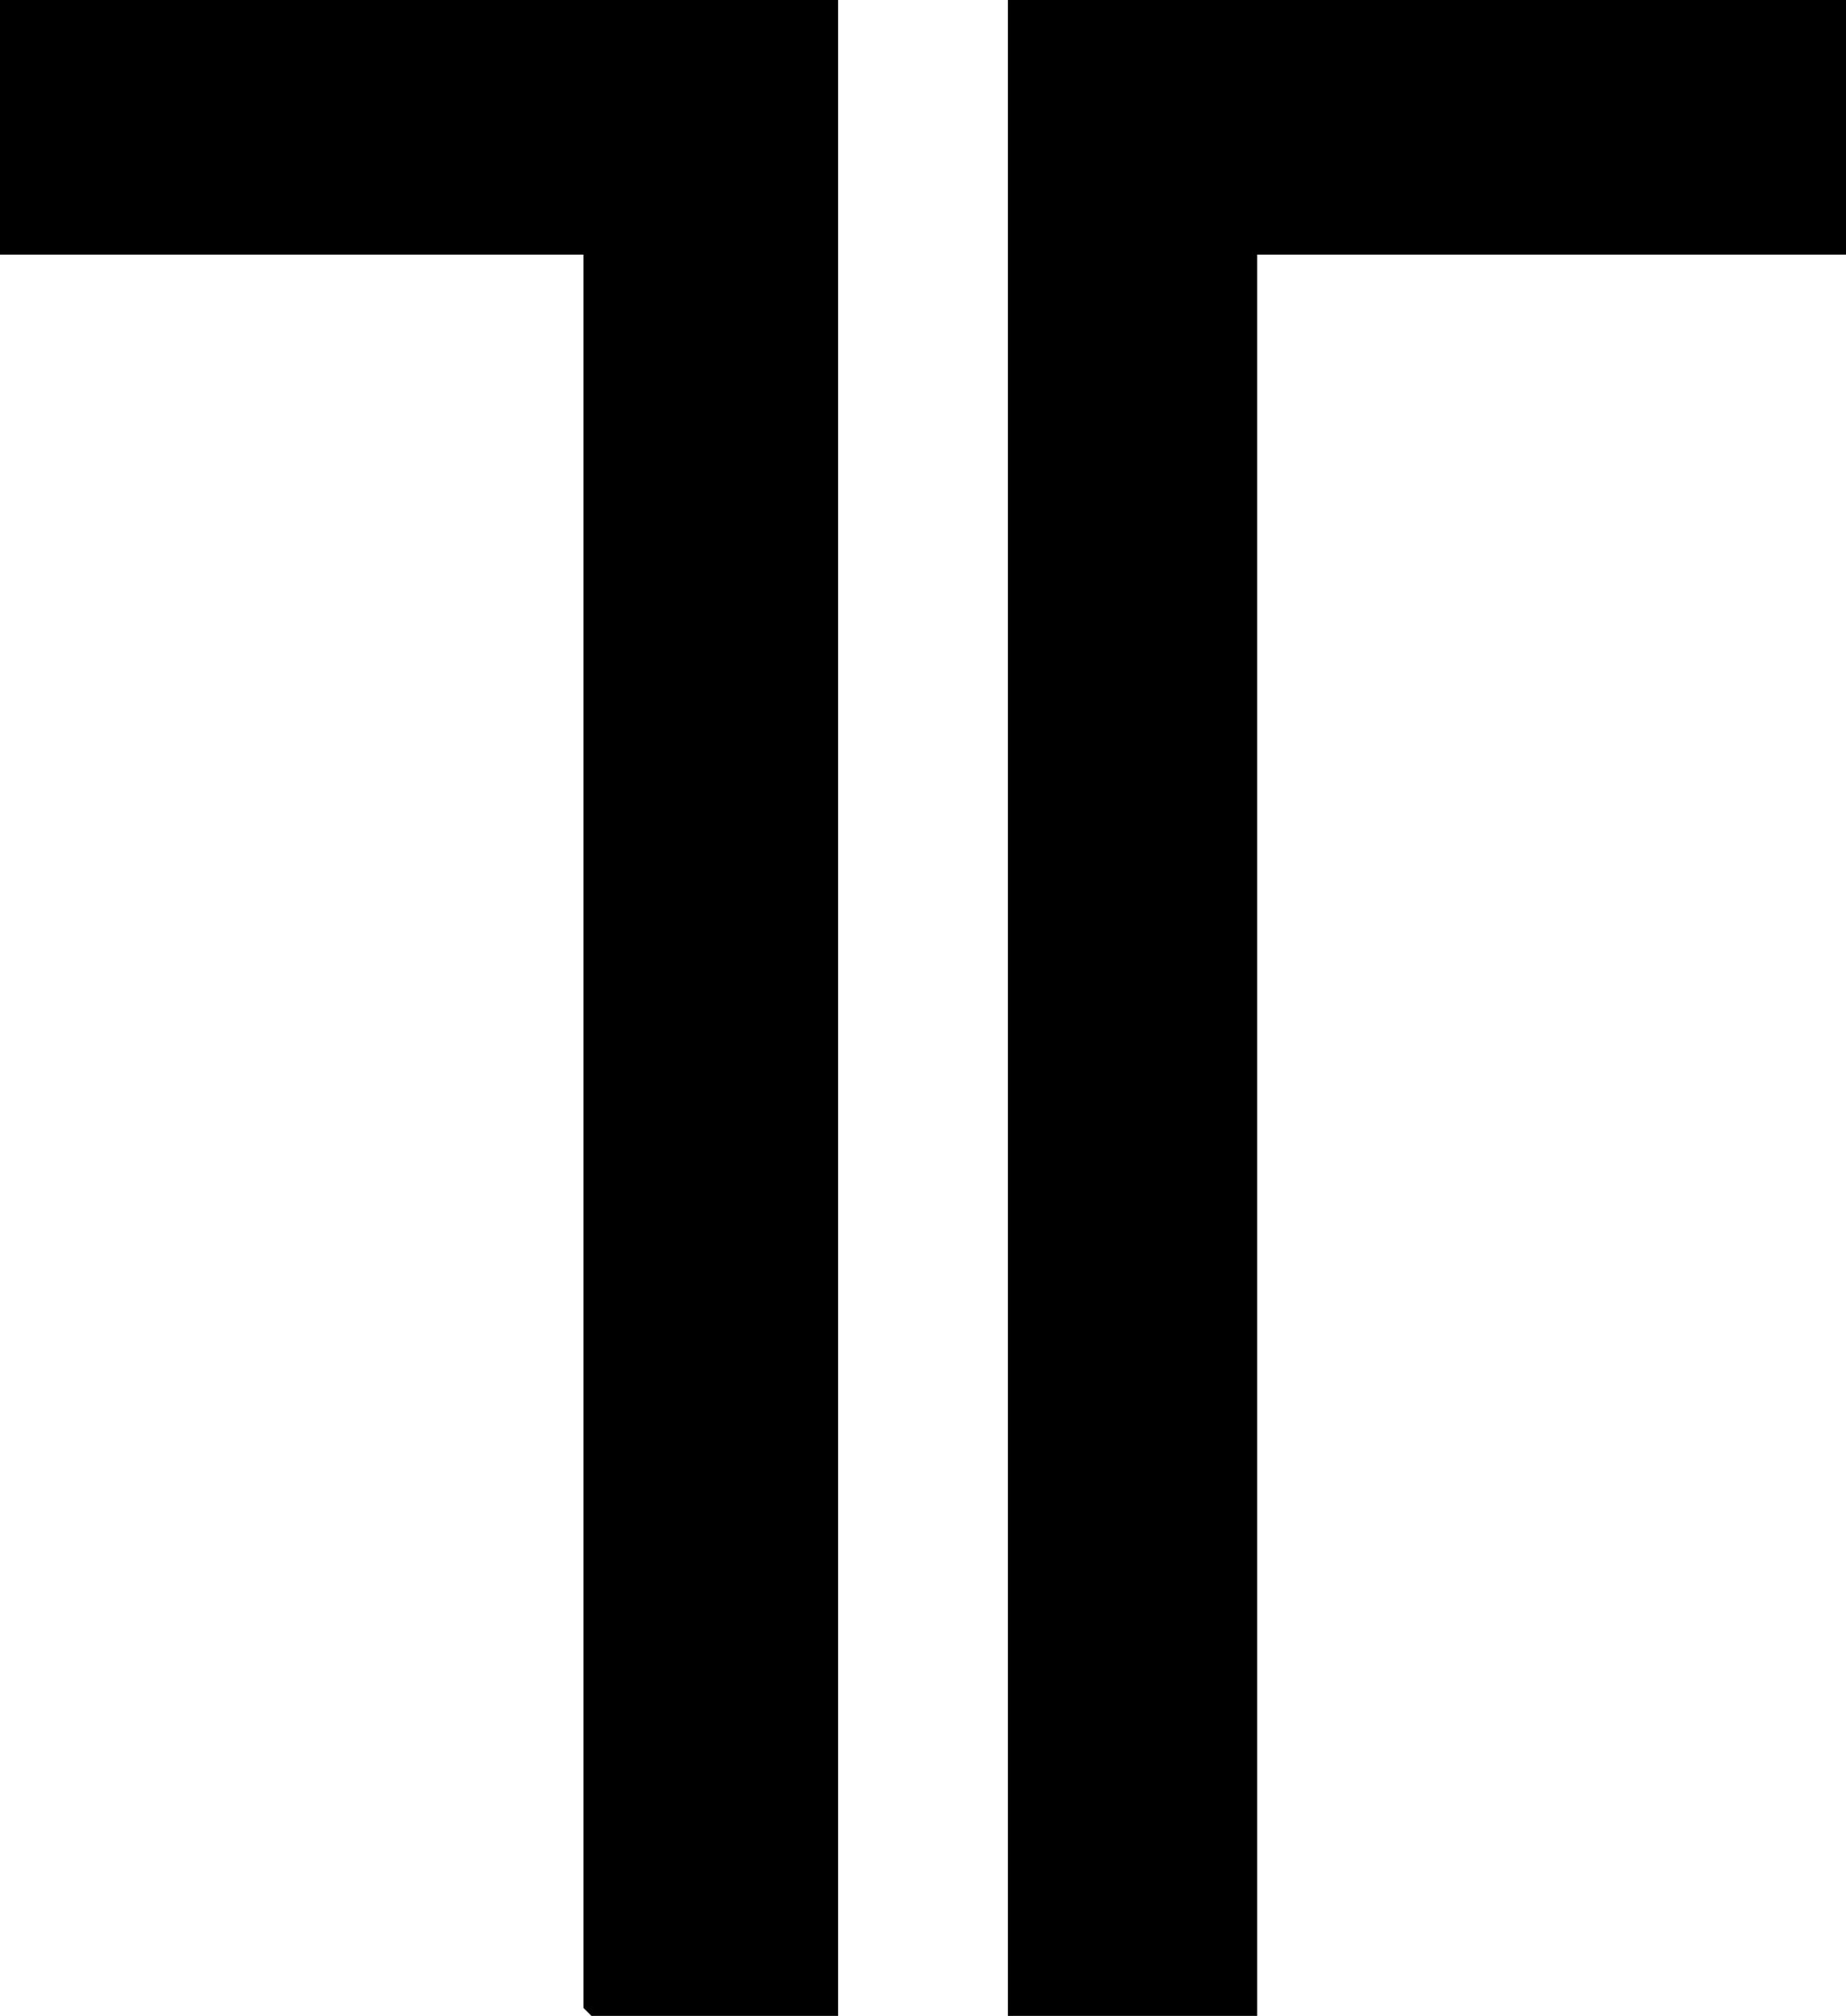
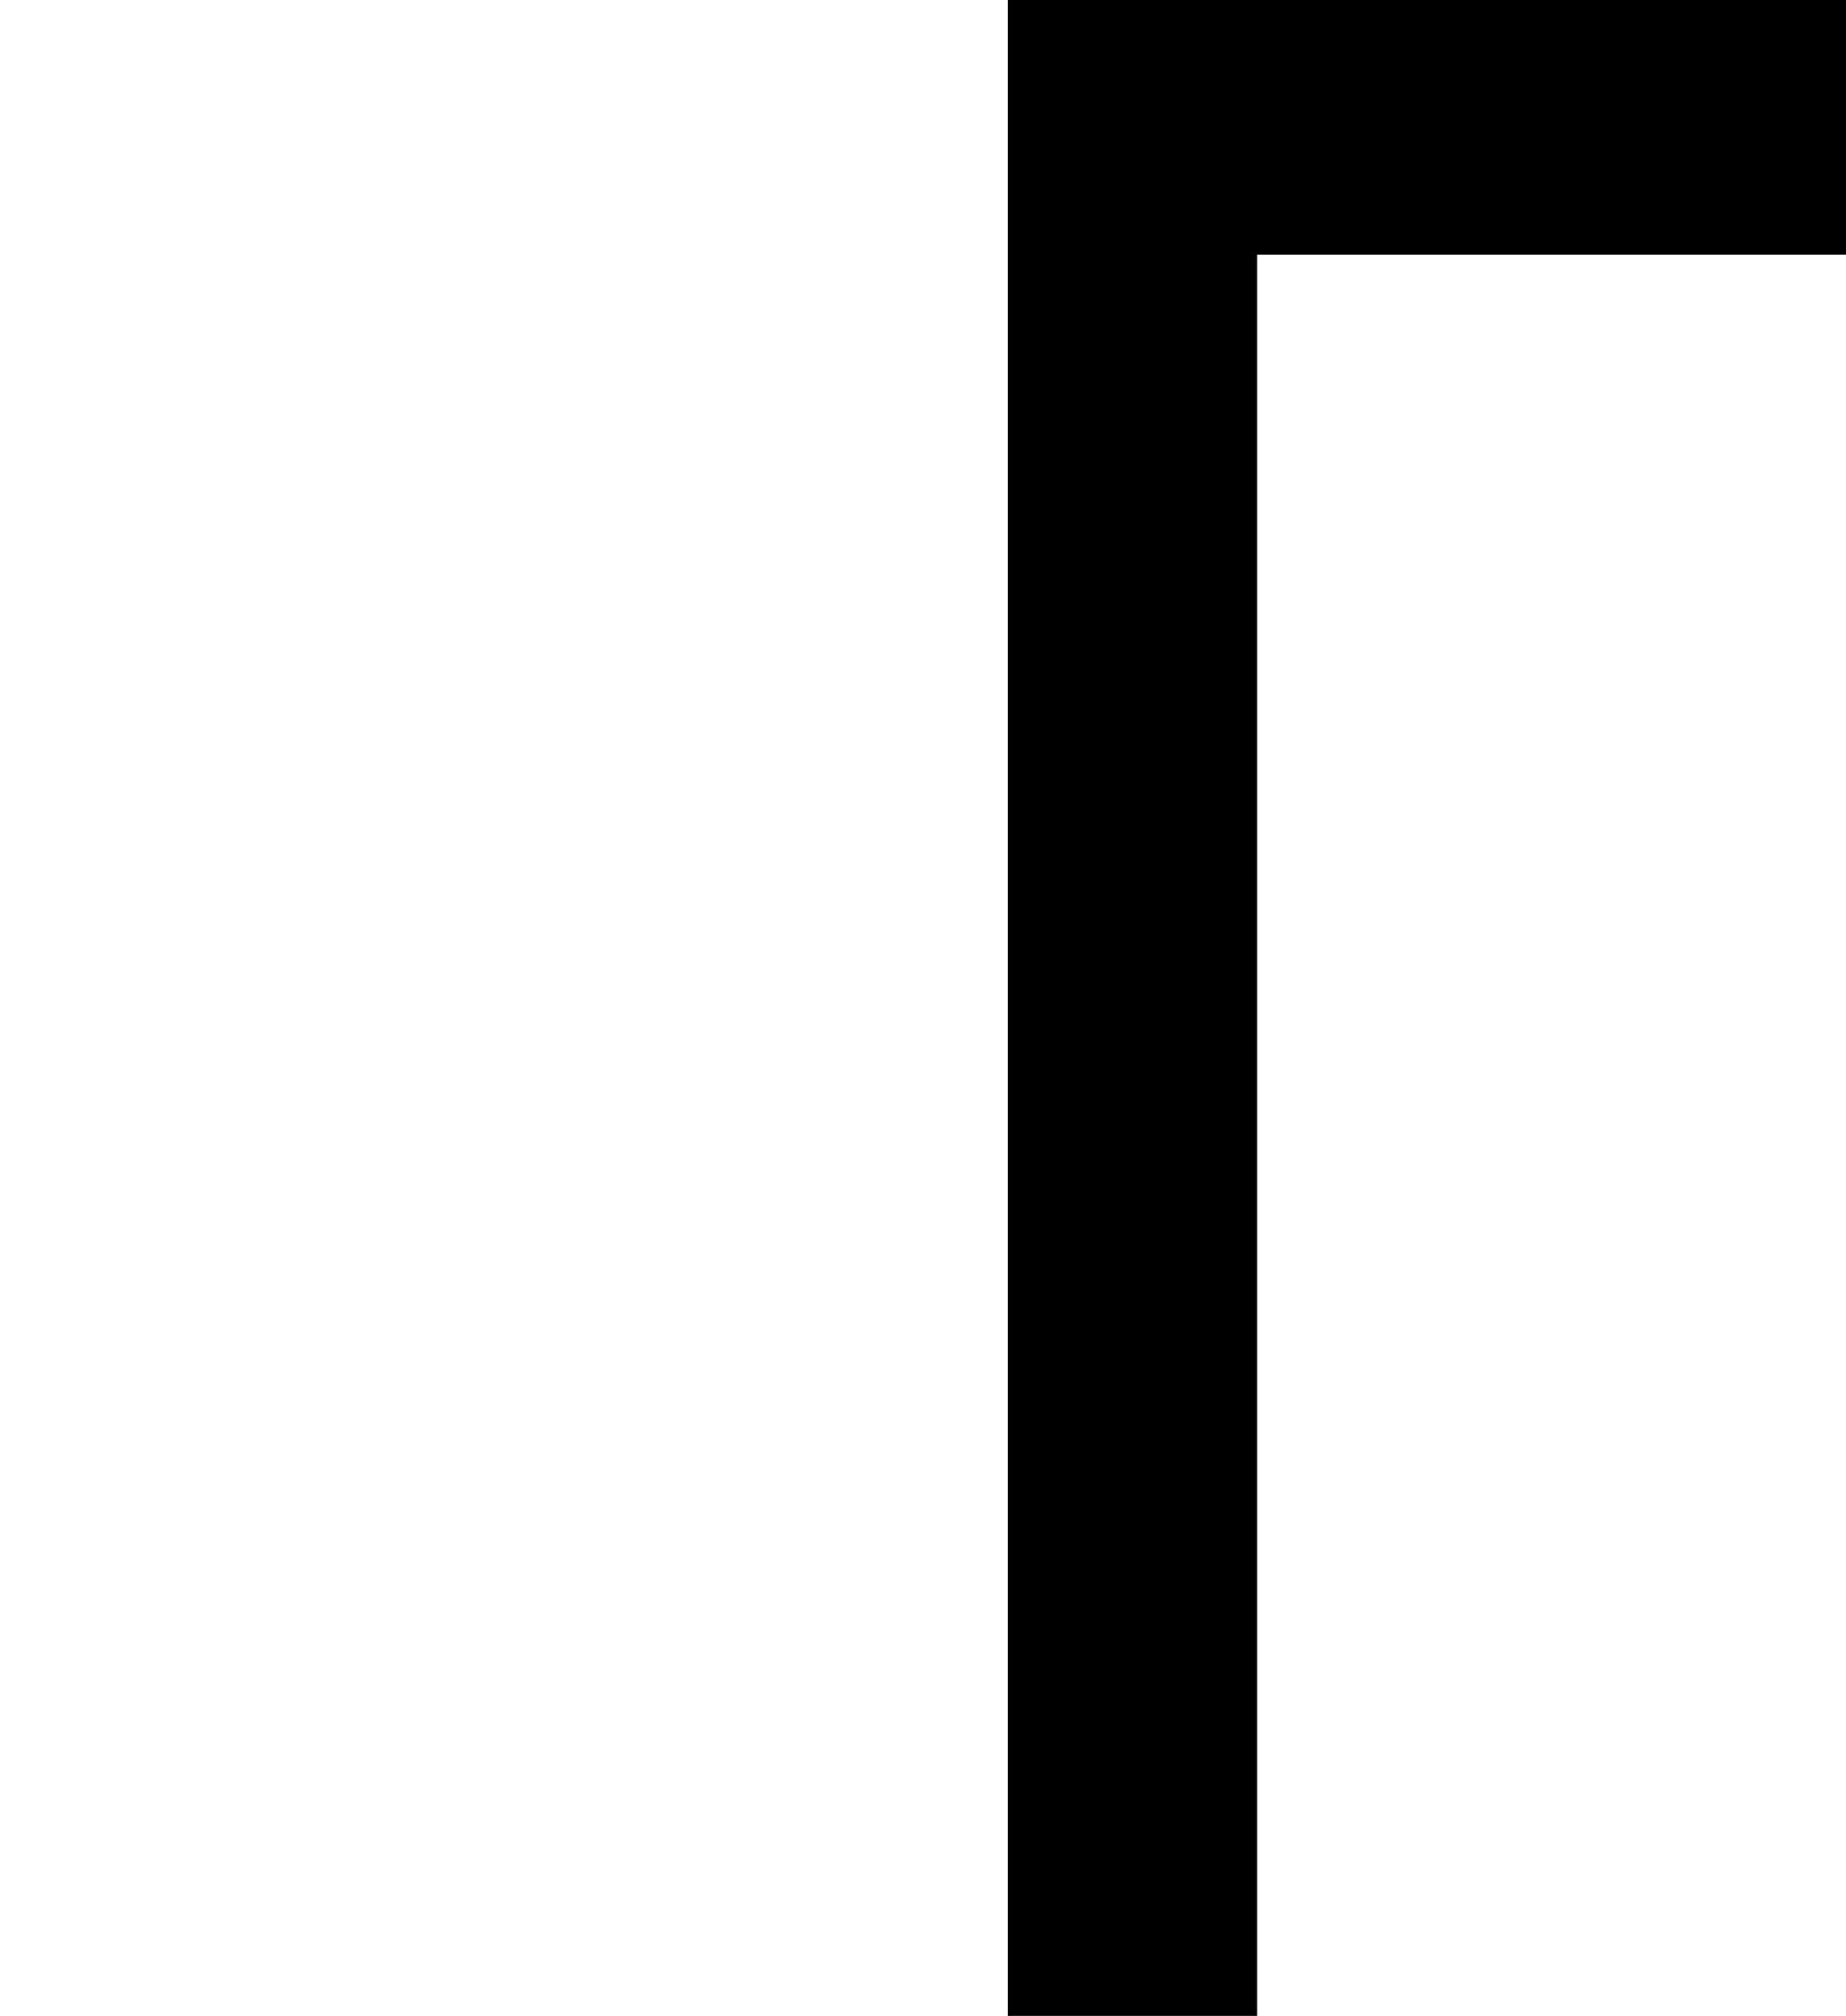
<svg xmlns="http://www.w3.org/2000/svg" id="Layer_2" data-name="Layer 2" viewBox="0 0 167.04 182.4">
  <g id="Layer_1-2" data-name="Layer 1">
-     <polygon points="75.84 0 75.84 182.4 53.52 182.4 52.8 181.68 52.8 23.04 0 23.04 0 0 75.84 0" />
    <polygon points="167.04 0 167.04 23.04 113.76 23.04 113.76 182.4 91.2 182.4 91.2 0 167.04 0" />
  </g>
</svg>